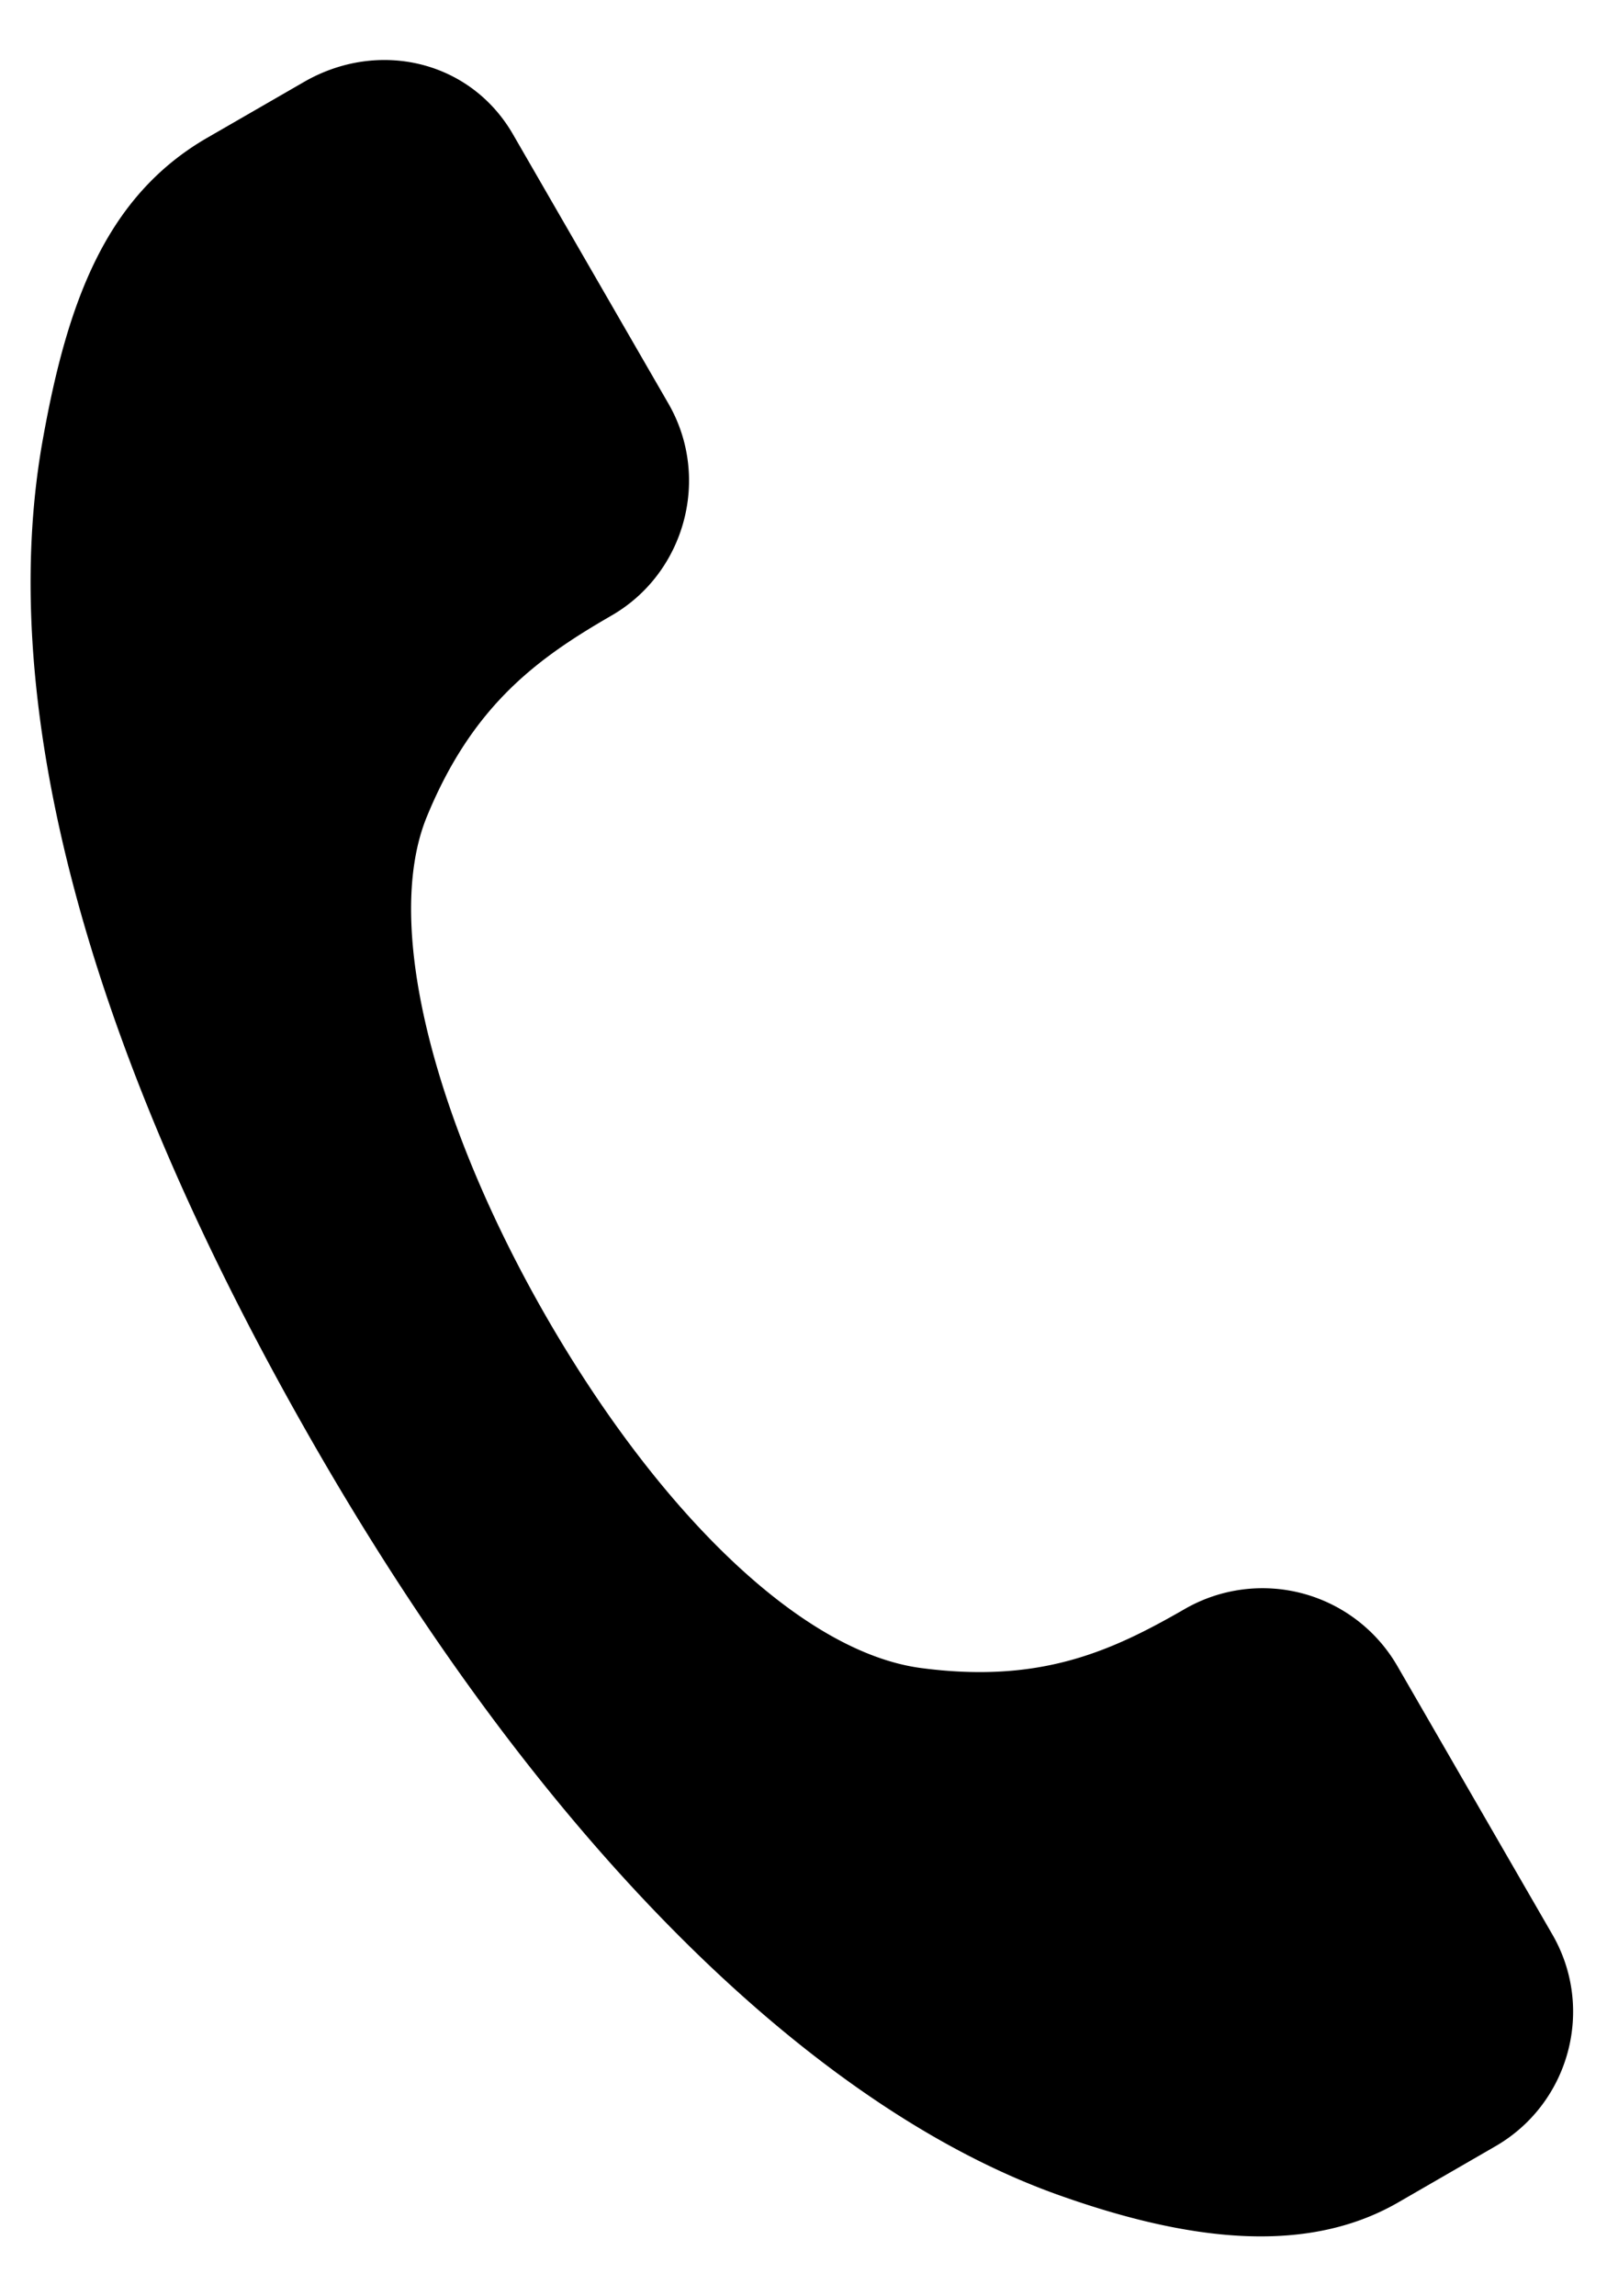
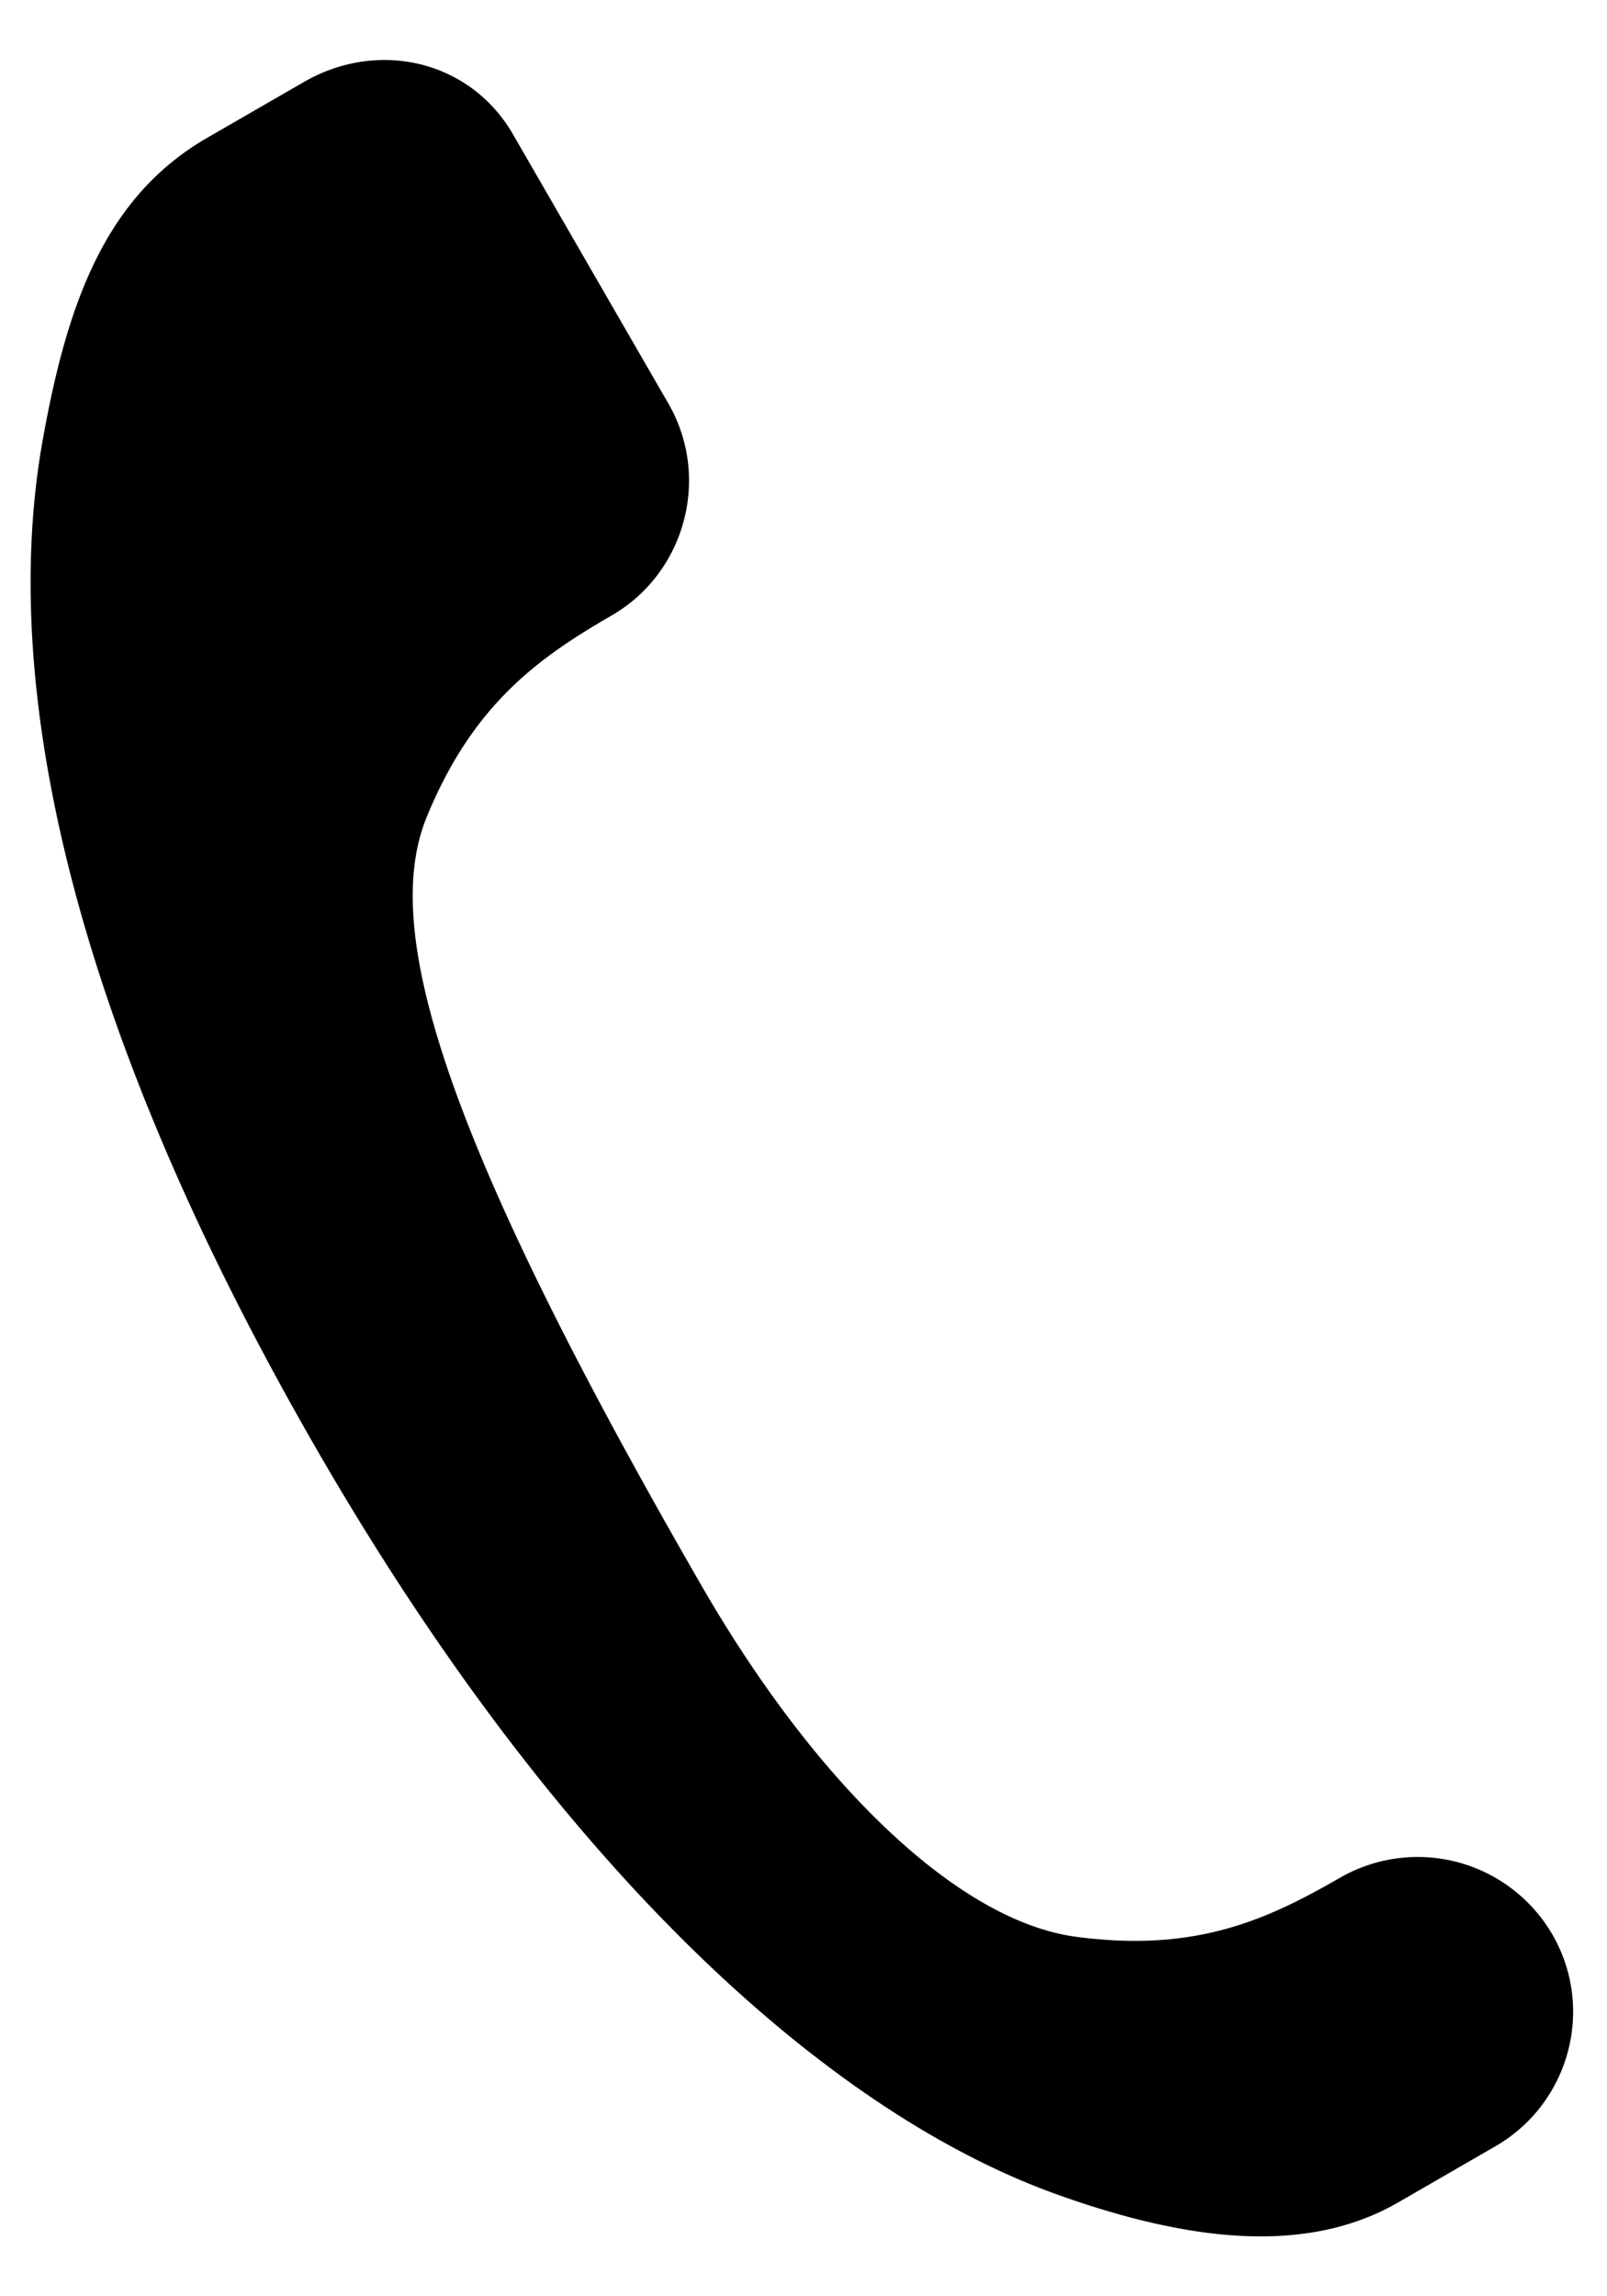
<svg xmlns="http://www.w3.org/2000/svg" width="14" height="20" viewBox="0 0 14 20">
  <g>
    <g>
-       <path d="M.375 3.817c-.39 2.142.242 5.096 2.39 8.817 2.058 3.564 4.39 5.741 6.44 6.478 1.128.404 2.167.538 2.977.07l.845-.488c.647-.373.87-1.2.497-1.845l-1.352-2.341a1.357 1.357 0 0 0-1.847-.496c-.642.37-1.26.654-2.302.516-1.03-.137-2.267-1.334-3.258-3.049C3.812 9.826 3.323 8.07 3.72 7.11c.4-.972.967-1.379 1.608-1.749.64-.369.868-1.2.495-1.846l-1.351-2.34C4.1.525 3.295.34 2.648.714l-.846.488C.92 1.713.587 2.636.375 3.817z" />
+       <path d="M.375 3.817c-.39 2.142.242 5.096 2.39 8.817 2.058 3.564 4.39 5.741 6.44 6.478 1.128.404 2.167.538 2.977.07l.845-.488c.647-.373.87-1.2.497-1.845a1.357 1.357 0 0 0-1.847-.496c-.642.37-1.26.654-2.302.516-1.03-.137-2.267-1.334-3.258-3.049C3.812 9.826 3.323 8.07 3.72 7.11c.4-.972.967-1.379 1.608-1.749.64-.369.868-1.2.495-1.846l-1.351-2.34C4.1.525 3.295.34 2.648.714l-.846.488C.92 1.713.587 2.636.375 3.817z" />
    </g>
  </g>
</svg>